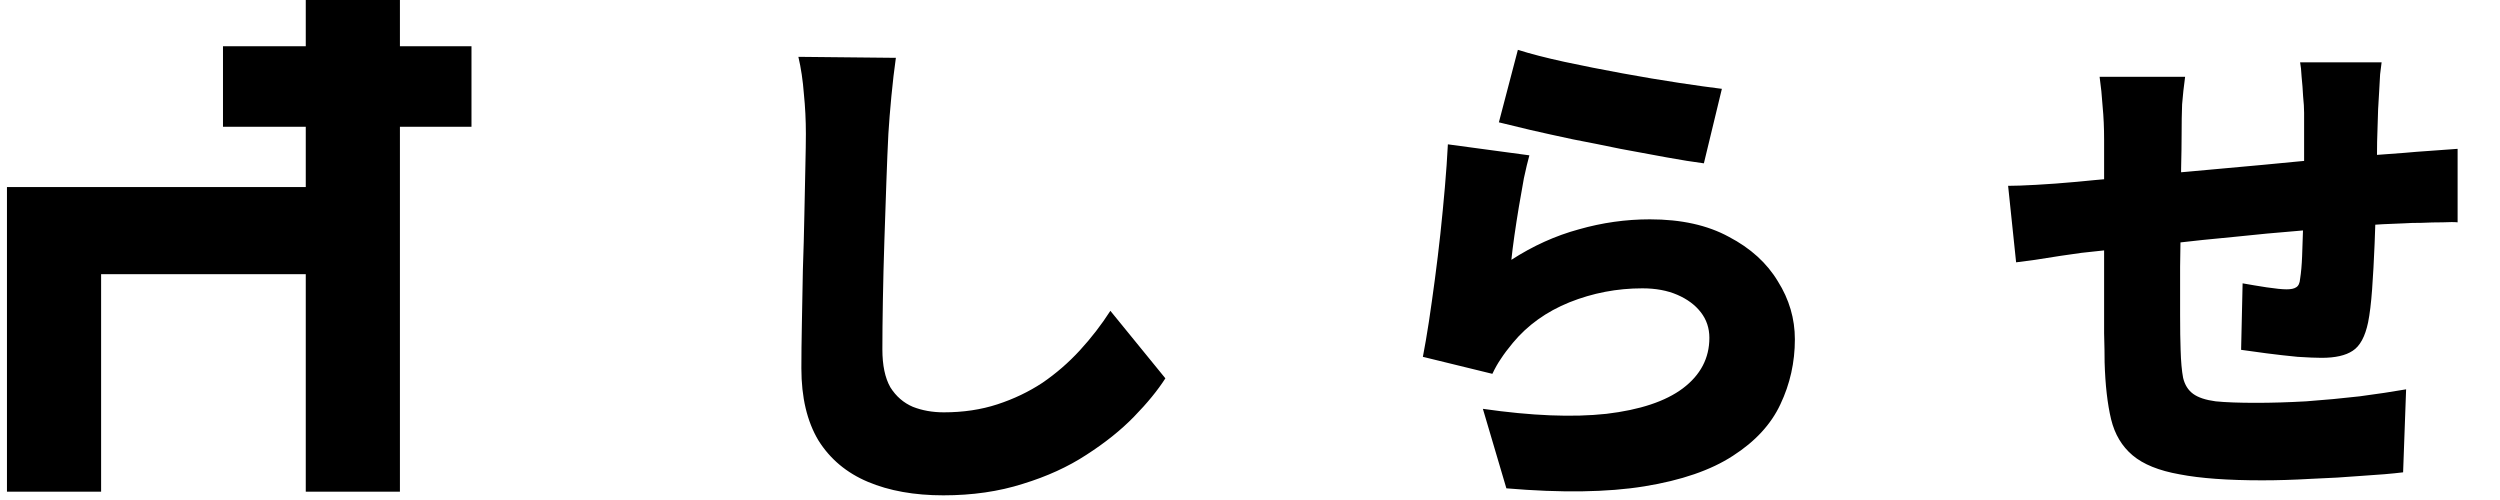
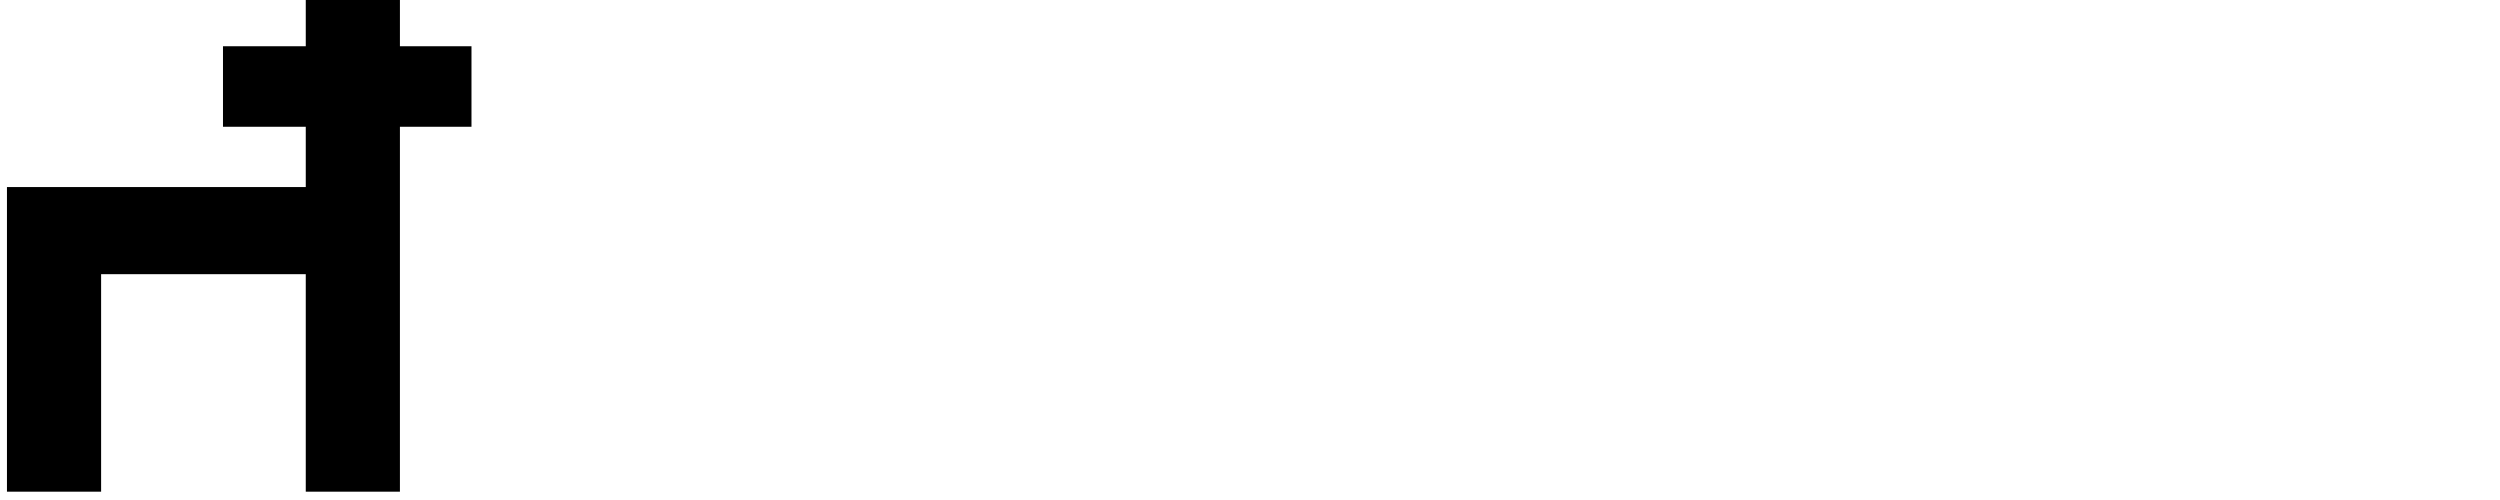
<svg xmlns="http://www.w3.org/2000/svg" width="180" height="36" viewBox="0 0 180 36" fill="none">
-   <path d="M64.503 4.164C64.383 5.004 64.275 5.928 64.179 6.936C64.083 7.944 64.011 8.844 63.963 9.636C63.915 10.572 63.867 11.724 63.819 13.092C63.771 14.436 63.723 15.852 63.675 17.34C63.627 18.804 63.591 20.232 63.567 21.624C63.543 22.992 63.531 24.168 63.531 25.152C63.531 26.304 63.723 27.216 64.107 27.888C64.515 28.536 65.055 29.004 65.727 29.292C66.399 29.556 67.143 29.688 67.959 29.688C69.351 29.688 70.635 29.496 71.811 29.112C72.987 28.728 74.067 28.212 75.051 27.564C76.035 26.892 76.935 26.112 77.751 25.224C78.567 24.336 79.299 23.388 79.947 22.38L83.907 27.24C83.355 28.104 82.599 29.028 81.639 30.012C80.703 30.972 79.563 31.884 78.219 32.748C76.899 33.612 75.375 34.308 73.647 34.836C71.919 35.388 70.011 35.664 67.923 35.664C65.835 35.664 64.023 35.34 62.487 34.692C60.951 34.044 59.763 33.048 58.923 31.704C58.107 30.336 57.699 28.608 57.699 26.52C57.699 25.608 57.711 24.54 57.735 23.316C57.759 22.068 57.783 20.772 57.807 19.428C57.855 18.06 57.891 16.728 57.915 15.432C57.939 14.136 57.963 12.984 57.987 11.976C58.011 10.944 58.023 10.164 58.023 9.636C58.023 8.652 57.975 7.692 57.879 6.756C57.807 5.796 57.675 4.908 57.483 4.092L64.503 4.164ZM109.287 3.588C110.199 3.876 111.315 4.164 112.635 4.452C113.979 4.74 115.371 5.016 116.811 5.28C118.251 5.544 119.607 5.772 120.879 5.964C122.151 6.156 123.183 6.3 123.975 6.396L122.679 11.76C121.935 11.664 121.035 11.52 119.979 11.328C118.947 11.136 117.843 10.932 116.667 10.716C115.515 10.476 114.375 10.248 113.247 10.032C112.119 9.792 111.087 9.564 110.151 9.348C109.239 9.132 108.495 8.952 107.919 8.808L109.287 3.588ZM110.115 11.184C109.995 11.616 109.863 12.168 109.719 12.84C109.599 13.488 109.479 14.172 109.359 14.892C109.239 15.612 109.131 16.308 109.035 16.98C108.939 17.652 108.867 18.228 108.819 18.708C110.379 17.7 111.999 16.968 113.679 16.512C115.359 16.032 117.063 15.792 118.791 15.792C121.047 15.792 122.943 16.212 124.479 17.052C126.039 17.868 127.215 18.936 128.007 20.256C128.823 21.552 129.231 22.944 129.231 24.432C129.231 26.088 128.883 27.648 128.187 29.112C127.515 30.552 126.375 31.788 124.767 32.82C123.183 33.852 121.059 34.584 118.395 35.016C115.731 35.448 112.419 35.496 108.459 35.16L106.767 29.436C110.271 29.94 113.235 30.06 115.659 29.796C118.083 29.508 119.919 28.896 121.167 27.96C122.439 27 123.075 25.788 123.075 24.324C123.075 23.628 122.871 23.016 122.463 22.488C122.055 21.96 121.491 21.54 120.771 21.228C120.051 20.916 119.211 20.76 118.251 20.76C116.427 20.76 114.675 21.096 112.995 21.768C111.339 22.44 109.983 23.412 108.927 24.684C108.567 25.116 108.279 25.5 108.063 25.836C107.847 26.148 107.643 26.508 107.451 26.916L102.447 25.692C102.591 24.948 102.735 24.108 102.879 23.172C103.023 22.212 103.167 21.192 103.311 20.112C103.455 19.032 103.587 17.94 103.707 16.836C103.827 15.708 103.935 14.592 104.031 13.488C104.127 12.384 104.199 11.352 104.247 10.392L110.115 11.184ZM171.476 4.488C171.452 4.656 171.416 4.944 171.368 5.352C171.344 5.76 171.32 6.192 171.296 6.648C171.272 7.104 171.248 7.512 171.224 7.872C171.2 8.712 171.176 9.492 171.152 10.212C171.152 10.908 171.14 11.568 171.116 12.192C171.116 12.816 171.104 13.44 171.08 14.064C171.056 15.192 171.02 16.356 170.972 17.556C170.924 18.732 170.864 19.824 170.792 20.832C170.72 21.816 170.624 22.608 170.504 23.208C170.288 24.24 169.916 24.924 169.388 25.26C168.884 25.596 168.14 25.764 167.156 25.764C166.748 25.764 166.172 25.74 165.428 25.692C164.684 25.62 163.94 25.536 163.196 25.44C162.452 25.344 161.84 25.26 161.36 25.188L161.468 20.4C161.996 20.496 162.572 20.592 163.196 20.688C163.844 20.784 164.324 20.832 164.636 20.832C164.948 20.832 165.176 20.784 165.32 20.688C165.488 20.592 165.584 20.388 165.608 20.076C165.68 19.62 165.728 19.08 165.752 18.456C165.776 17.808 165.8 17.1 165.824 16.332C165.848 15.564 165.872 14.784 165.896 13.992C165.896 13.368 165.896 12.756 165.896 12.156C165.896 11.532 165.896 10.884 165.896 10.212C165.896 9.54 165.896 8.844 165.896 8.124C165.896 7.788 165.872 7.392 165.824 6.936C165.8 6.456 165.764 5.988 165.716 5.532C165.692 5.076 165.656 4.728 165.608 4.488H171.476ZM157.328 5.532C157.232 6.228 157.16 6.888 157.112 7.512C157.088 8.112 157.076 8.856 157.076 9.744C157.076 10.32 157.064 11.124 157.04 12.156C157.04 13.164 157.028 14.28 157.004 15.504C157.004 16.728 156.992 17.964 156.968 19.212C156.968 20.46 156.968 21.612 156.968 22.668C156.968 23.7 156.98 24.54 157.004 25.188C157.028 26.028 157.088 26.7 157.184 27.204C157.304 27.708 157.544 28.092 157.904 28.356C158.264 28.62 158.804 28.8 159.524 28.896C160.244 28.968 161.216 29.004 162.44 29.004C163.544 29.004 164.744 28.968 166.04 28.896C167.36 28.8 168.644 28.68 169.892 28.536C171.164 28.368 172.28 28.2 173.24 28.032L173.024 34.008C172.232 34.104 171.248 34.188 170.072 34.26C168.896 34.356 167.672 34.428 166.4 34.476C165.152 34.548 163.976 34.584 162.872 34.584C160.4 34.584 158.42 34.44 156.932 34.152C155.444 33.888 154.316 33.432 153.548 32.784C152.78 32.136 152.264 31.272 152 30.192C151.736 29.088 151.58 27.72 151.532 26.088C151.532 25.56 151.52 24.864 151.496 24C151.496 23.136 151.496 22.176 151.496 21.12C151.496 20.04 151.496 18.948 151.496 17.844C151.496 16.716 151.496 15.636 151.496 14.604C151.496 13.572 151.496 12.66 151.496 11.868C151.496 11.076 151.496 10.476 151.496 10.068C151.496 9.204 151.46 8.4 151.388 7.656C151.34 6.912 151.268 6.204 151.172 5.532H157.328ZM144.584 13.38C145.064 13.38 145.736 13.356 146.6 13.308C147.488 13.26 148.46 13.188 149.516 13.092C150.212 13.02 151.256 12.924 152.648 12.804C154.04 12.66 155.624 12.516 157.4 12.372C159.176 12.204 161.024 12.036 162.944 11.868C164.864 11.676 166.7 11.508 168.452 11.364C170.228 11.22 171.788 11.1 173.132 11.004C173.636 10.956 174.248 10.908 174.968 10.86C175.688 10.812 176.348 10.764 176.948 10.716V16.008C176.732 15.984 176.372 15.984 175.868 16.008C175.388 16.008 174.884 16.02 174.356 16.044C173.852 16.044 173.432 16.056 173.096 16.08C172.184 16.104 171.068 16.164 169.748 16.26C168.428 16.356 167.012 16.476 165.5 16.62C163.988 16.74 162.452 16.884 160.892 17.052C159.332 17.196 157.832 17.352 156.392 17.52C154.976 17.664 153.692 17.796 152.54 17.916C151.412 18.036 150.524 18.132 149.876 18.204C149.492 18.252 148.988 18.324 148.364 18.42C147.74 18.516 147.128 18.612 146.528 18.708C145.928 18.78 145.472 18.84 145.16 18.888L144.584 13.38Z" fill="black" />
  <path d="M33.947 3.33V9.127H28.794V35.401H22.015V19.741H7.28V35.401H0.501V13.468H22.015V9.127H16.055V3.33H22.015V0H28.794V3.33H33.947Z" fill="black" />
</svg>